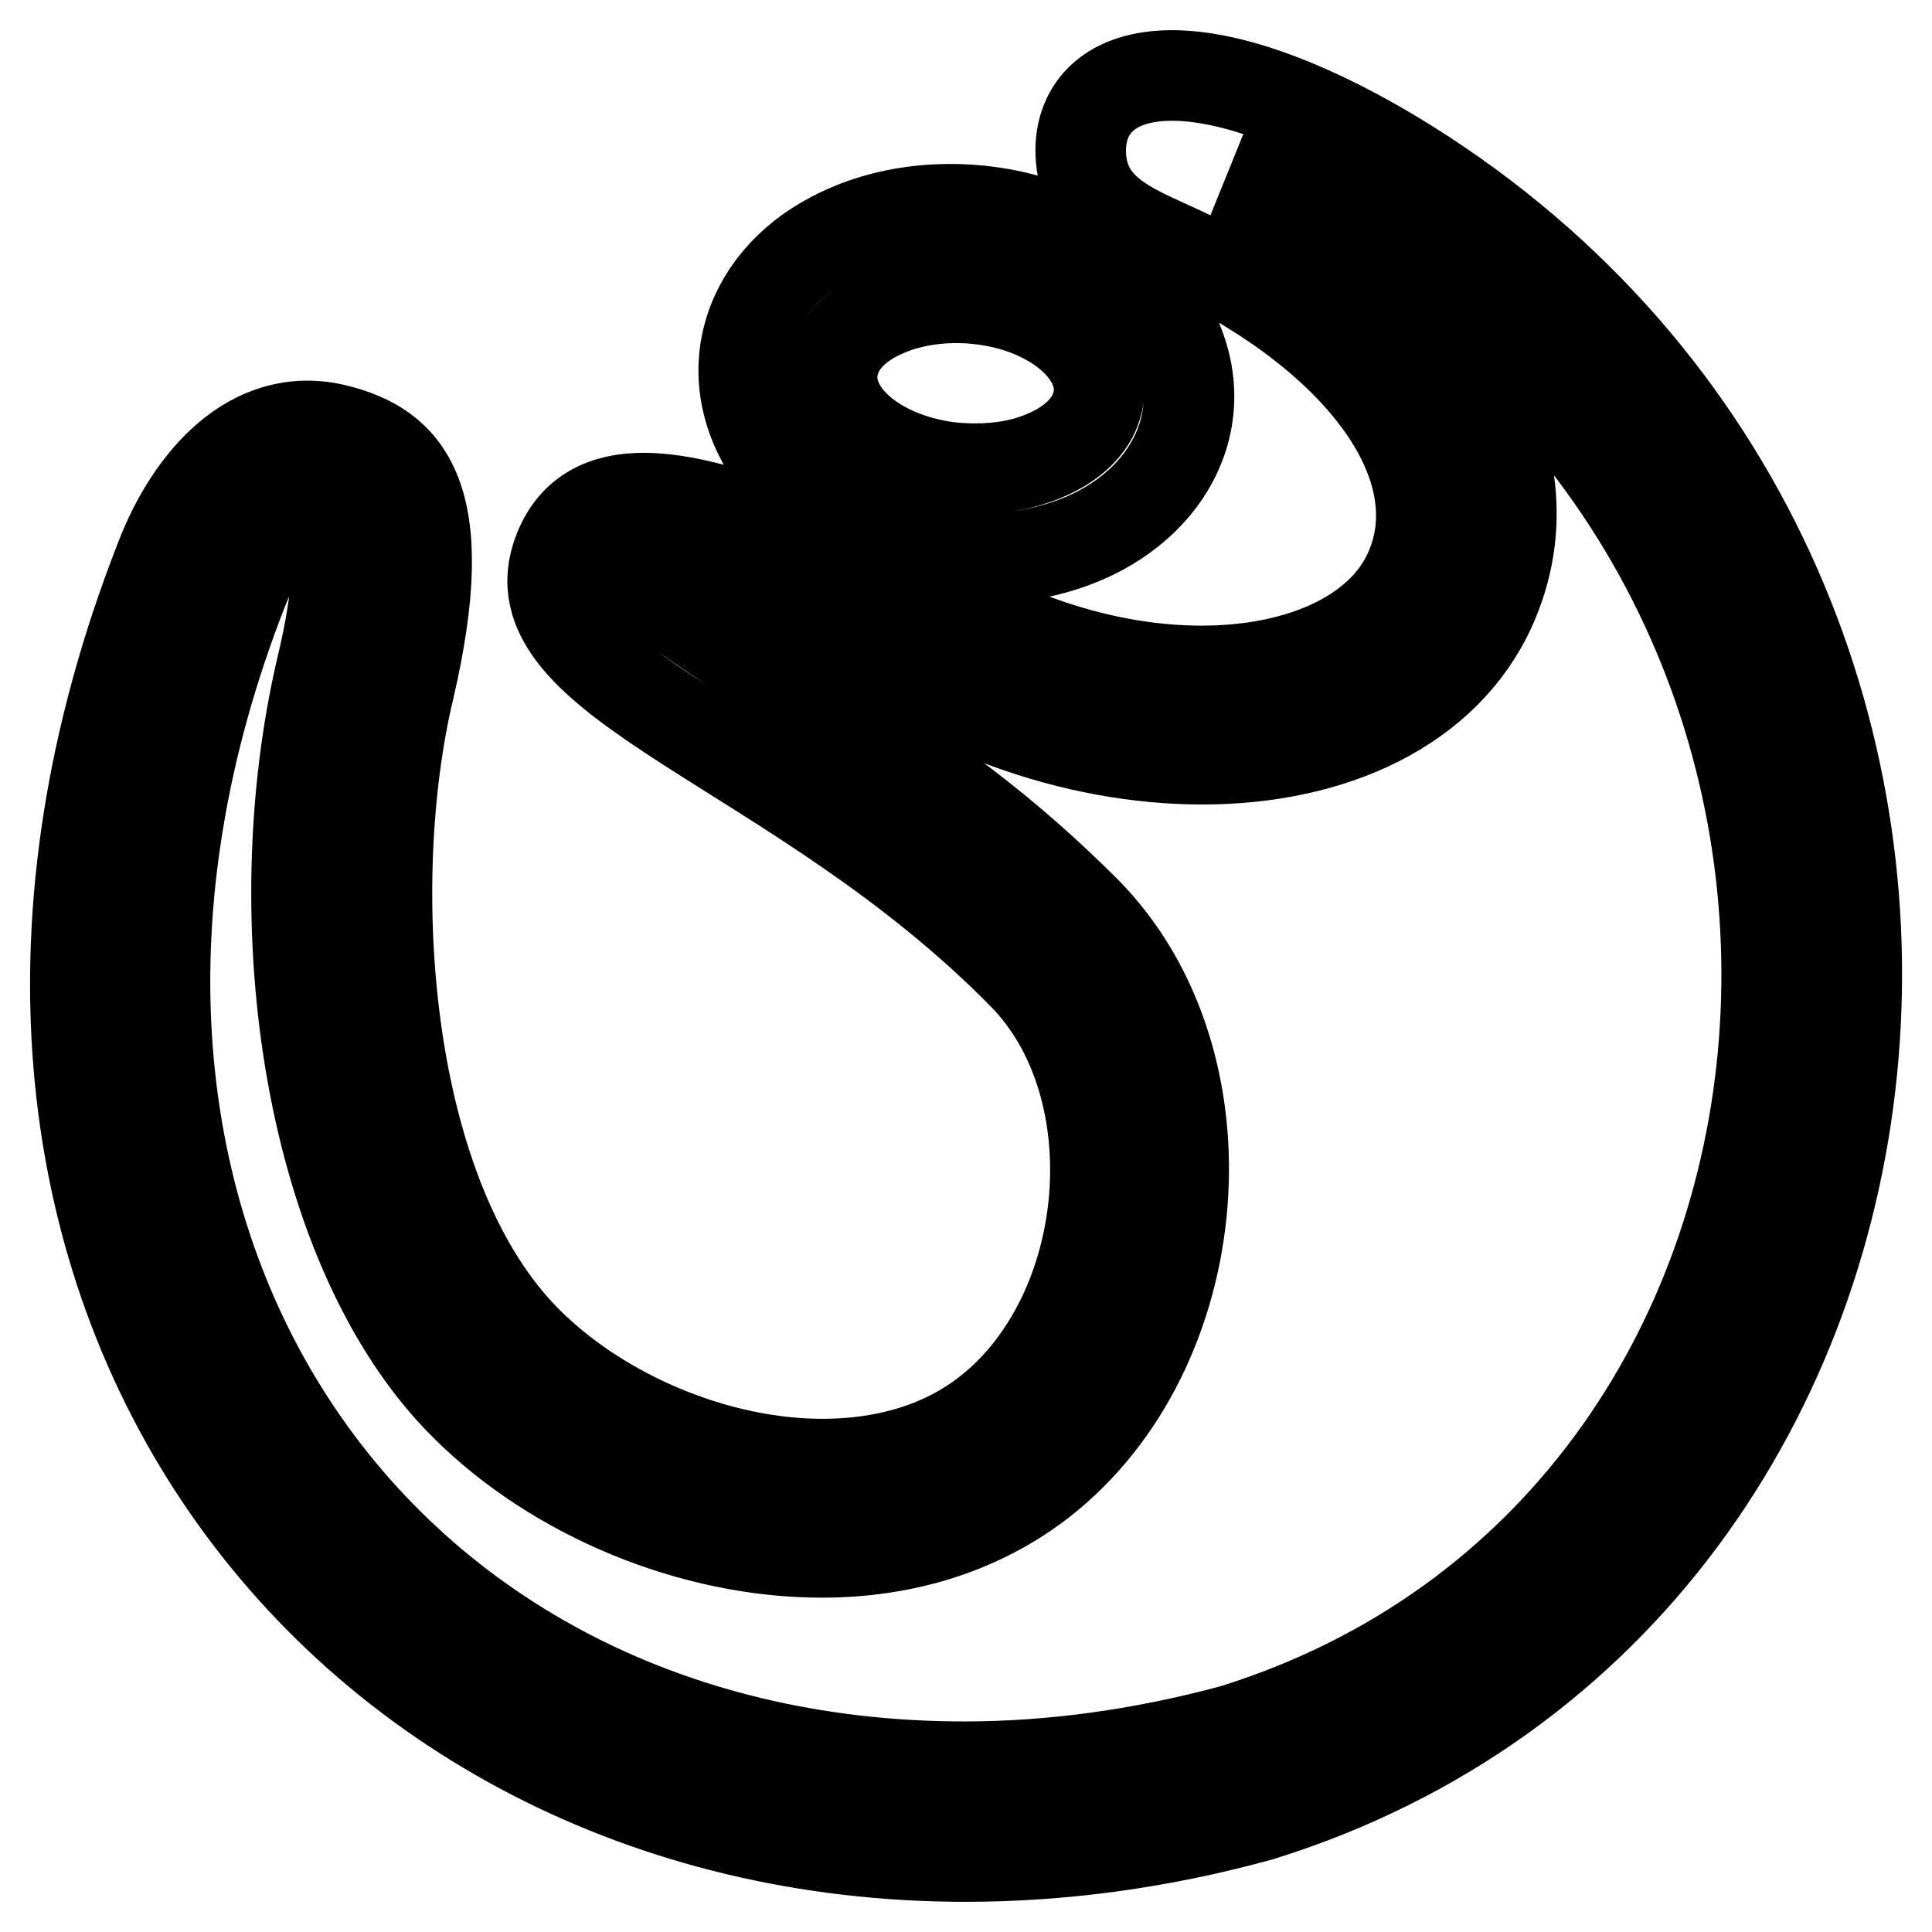
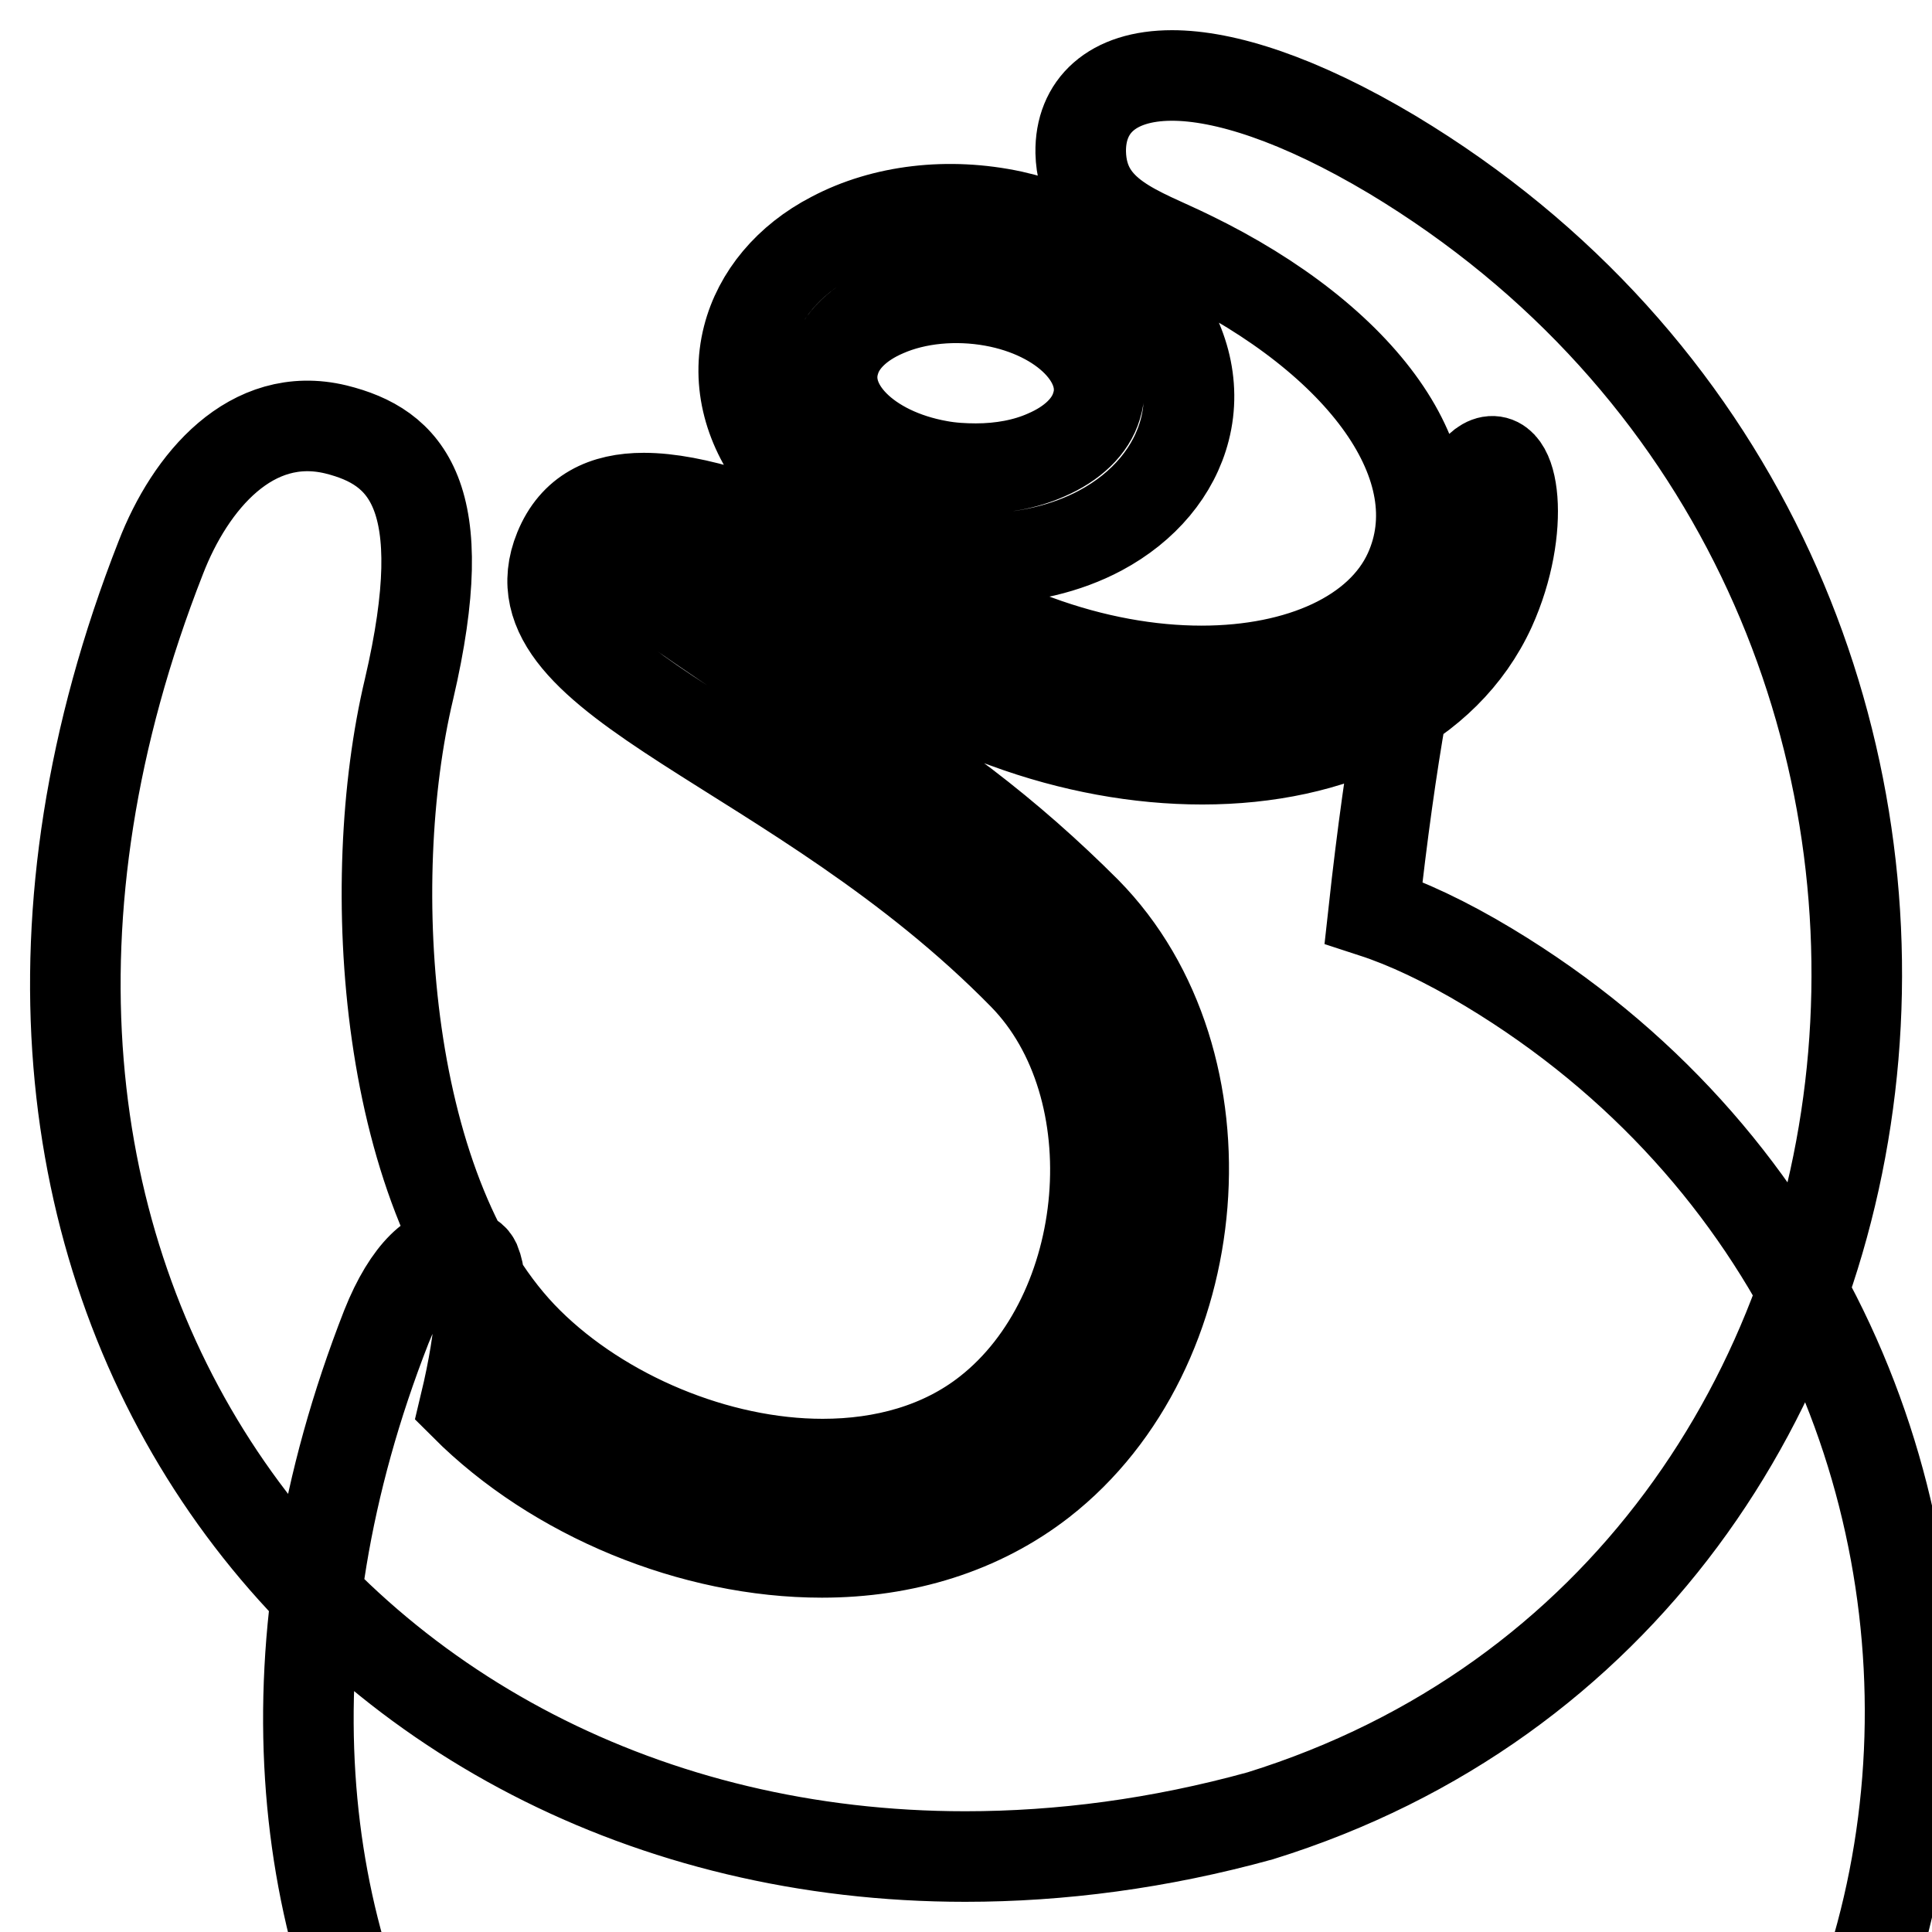
<svg xmlns="http://www.w3.org/2000/svg" version="1.1" x="0px" y="0px" viewBox="0 0 256 256" enable-background="new 0 0 256 256" xml:space="preserve">
  <g>
-     <path stroke-width="12" fill-opacity="0" stroke="#000000" d="M197.5,80.6c-6,13.1-20.8,20-38.2,20c-8.4,0-17.3-1.6-26-4.8c-5.1-1.8-8.3-3.2-19.4-8.2l-2.8-1.2 c-12.8-5.7-20.3-8.4-25.1-8.6l0.5,0.5c3.4,3.3,32.7,21.8,41.2,28.3c5.9,4.5,11.2,9.2,16.2,14.2c19.6,19.9,16.4,58.1-5.9,75.5 c-8.1,6.3-18.2,9.4-29.1,9.4c-17.1,0-35.3-7.5-47.3-19.5c-20.7-20.6-26.9-63.9-19-97.7c2.4-10,2.5-16.2,1.4-18.9 c-0.3-0.6-0.5-0.8-2.4-1.3c-2.8-0.7-6.5,2.5-9.4,9.8c-32.7,83.5,15.7,156,95.6,156c11.7,0,23.8-1.7,35.6-4.9 c86.1-26.8,96.5-149.5,14.9-198.7c-5.8-3.5-11-5.9-15.3-7.3C191.2,37,207,59.6,197.5,80.6L197.5,80.6z M155.3,10 c6.9,0,16.8,3.1,29.2,10.5c90.7,54.6,78,190.4-17.5,220.1c-13.4,3.7-26.5,5.4-39.1,5.4C43.9,246-16,169,21.3,73.9 c3.9-10.1,12-19.7,23.2-17c9.3,2.3,15.7,8.7,9.7,34.4c-6.1,25.6-3.5,67.5,15.8,86.6c9.8,9.7,25,16.1,39,16.1 c8.1,0,15.8-2.1,21.9-6.9c16.7-13.1,19.3-43,4.7-57.9c-29.9-30.5-68.7-38.8-61.5-56.4c2-4.9,6-6.8,11.2-6.8 c13.6,0,35.5,12.8,52,18.8c7.6,2.8,15.1,4.1,21.9,4.1c13.1,0,23.7-4.8,27.5-13.1c6.3-13.8-6.1-30.8-29-41.9 c-6.7-3.3-14.3-5.3-14.5-13.7C143.1,14.1,147.3,10,155.3,10z M122,73c-15.8-3.5-26-16.2-22.9-28.3c1.4-5.5,5.4-10.3,11.2-13.3 c6.8-3.6,15.4-4.6,23.8-2.8c15.7,3.5,26,16.2,22.9,28.3c-1.4,5.5-5.4,10.3-11.2,13.4c-4.5,2.4-10,3.7-15.6,3.7 C127.5,73.9,124.7,73.6,122,73L122,73z M124.4,61.7c1.6,0.3,3.3,0.4,4.9,0.4c3.4,0,6.6-0.6,9.3-1.8c3.5-1.5,5.9-3.8,6.7-6.5 c1.9-5.9-4.3-12.2-13.7-13.9c-5-0.9-10.2-0.4-14.3,1.4c-3.5,1.5-5.9,3.8-6.7,6.5C108.7,53.8,114.9,60,124.4,61.7L124.4,61.7z" />
+     <path stroke-width="12" fill-opacity="0" stroke="#000000" d="M197.5,80.6c-6,13.1-20.8,20-38.2,20c-8.4,0-17.3-1.6-26-4.8c-5.1-1.8-8.3-3.2-19.4-8.2l-2.8-1.2 c-12.8-5.7-20.3-8.4-25.1-8.6l0.5,0.5c3.4,3.3,32.7,21.8,41.2,28.3c5.9,4.5,11.2,9.2,16.2,14.2c19.6,19.9,16.4,58.1-5.9,75.5 c-8.1,6.3-18.2,9.4-29.1,9.4c-17.1,0-35.3-7.5-47.3-19.5c2.4-10,2.5-16.2,1.4-18.9 c-0.3-0.6-0.5-0.8-2.4-1.3c-2.8-0.7-6.5,2.5-9.4,9.8c-32.7,83.5,15.7,156,95.6,156c11.7,0,23.8-1.7,35.6-4.9 c86.1-26.8,96.5-149.5,14.9-198.7c-5.8-3.5-11-5.9-15.3-7.3C191.2,37,207,59.6,197.5,80.6L197.5,80.6z M155.3,10 c6.9,0,16.8,3.1,29.2,10.5c90.7,54.6,78,190.4-17.5,220.1c-13.4,3.7-26.5,5.4-39.1,5.4C43.9,246-16,169,21.3,73.9 c3.9-10.1,12-19.7,23.2-17c9.3,2.3,15.7,8.7,9.7,34.4c-6.1,25.6-3.5,67.5,15.8,86.6c9.8,9.7,25,16.1,39,16.1 c8.1,0,15.8-2.1,21.9-6.9c16.7-13.1,19.3-43,4.7-57.9c-29.9-30.5-68.7-38.8-61.5-56.4c2-4.9,6-6.8,11.2-6.8 c13.6,0,35.5,12.8,52,18.8c7.6,2.8,15.1,4.1,21.9,4.1c13.1,0,23.7-4.8,27.5-13.1c6.3-13.8-6.1-30.8-29-41.9 c-6.7-3.3-14.3-5.3-14.5-13.7C143.1,14.1,147.3,10,155.3,10z M122,73c-15.8-3.5-26-16.2-22.9-28.3c1.4-5.5,5.4-10.3,11.2-13.3 c6.8-3.6,15.4-4.6,23.8-2.8c15.7,3.5,26,16.2,22.9,28.3c-1.4,5.5-5.4,10.3-11.2,13.4c-4.5,2.4-10,3.7-15.6,3.7 C127.5,73.9,124.7,73.6,122,73L122,73z M124.4,61.7c1.6,0.3,3.3,0.4,4.9,0.4c3.4,0,6.6-0.6,9.3-1.8c3.5-1.5,5.9-3.8,6.7-6.5 c1.9-5.9-4.3-12.2-13.7-13.9c-5-0.9-10.2-0.4-14.3,1.4c-3.5,1.5-5.9,3.8-6.7,6.5C108.7,53.8,114.9,60,124.4,61.7L124.4,61.7z" />
  </g>
</svg>